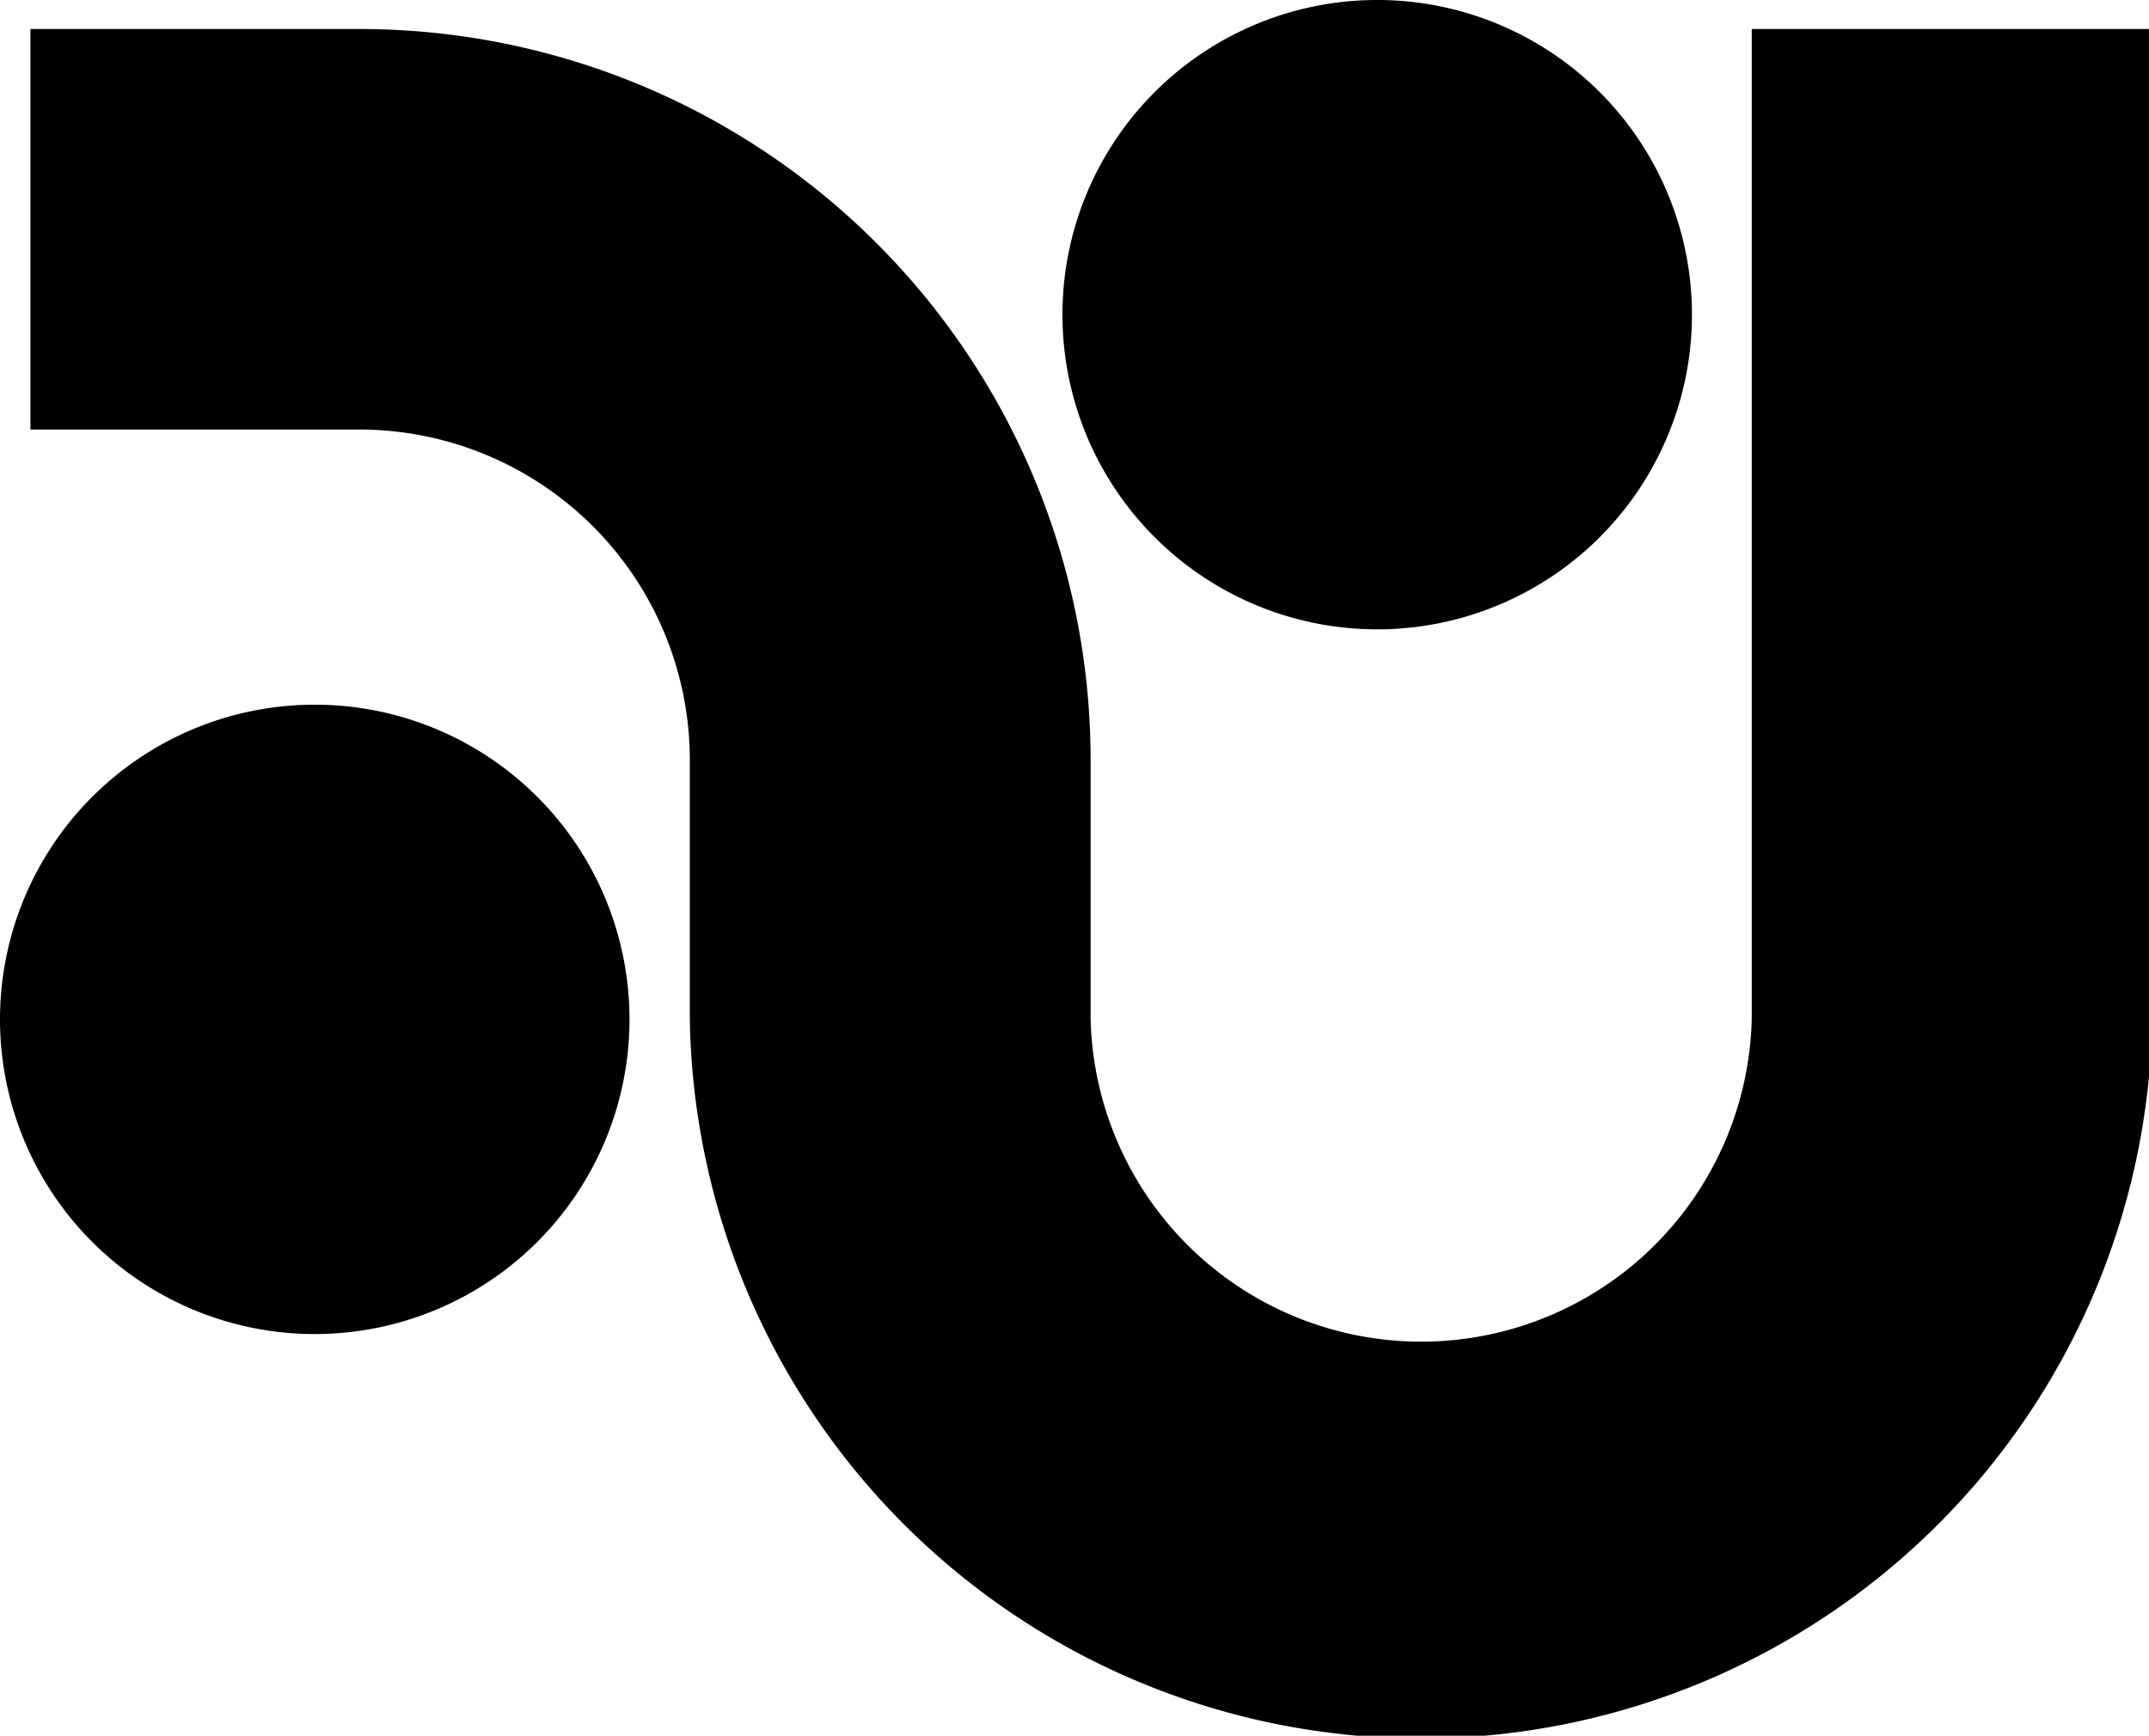
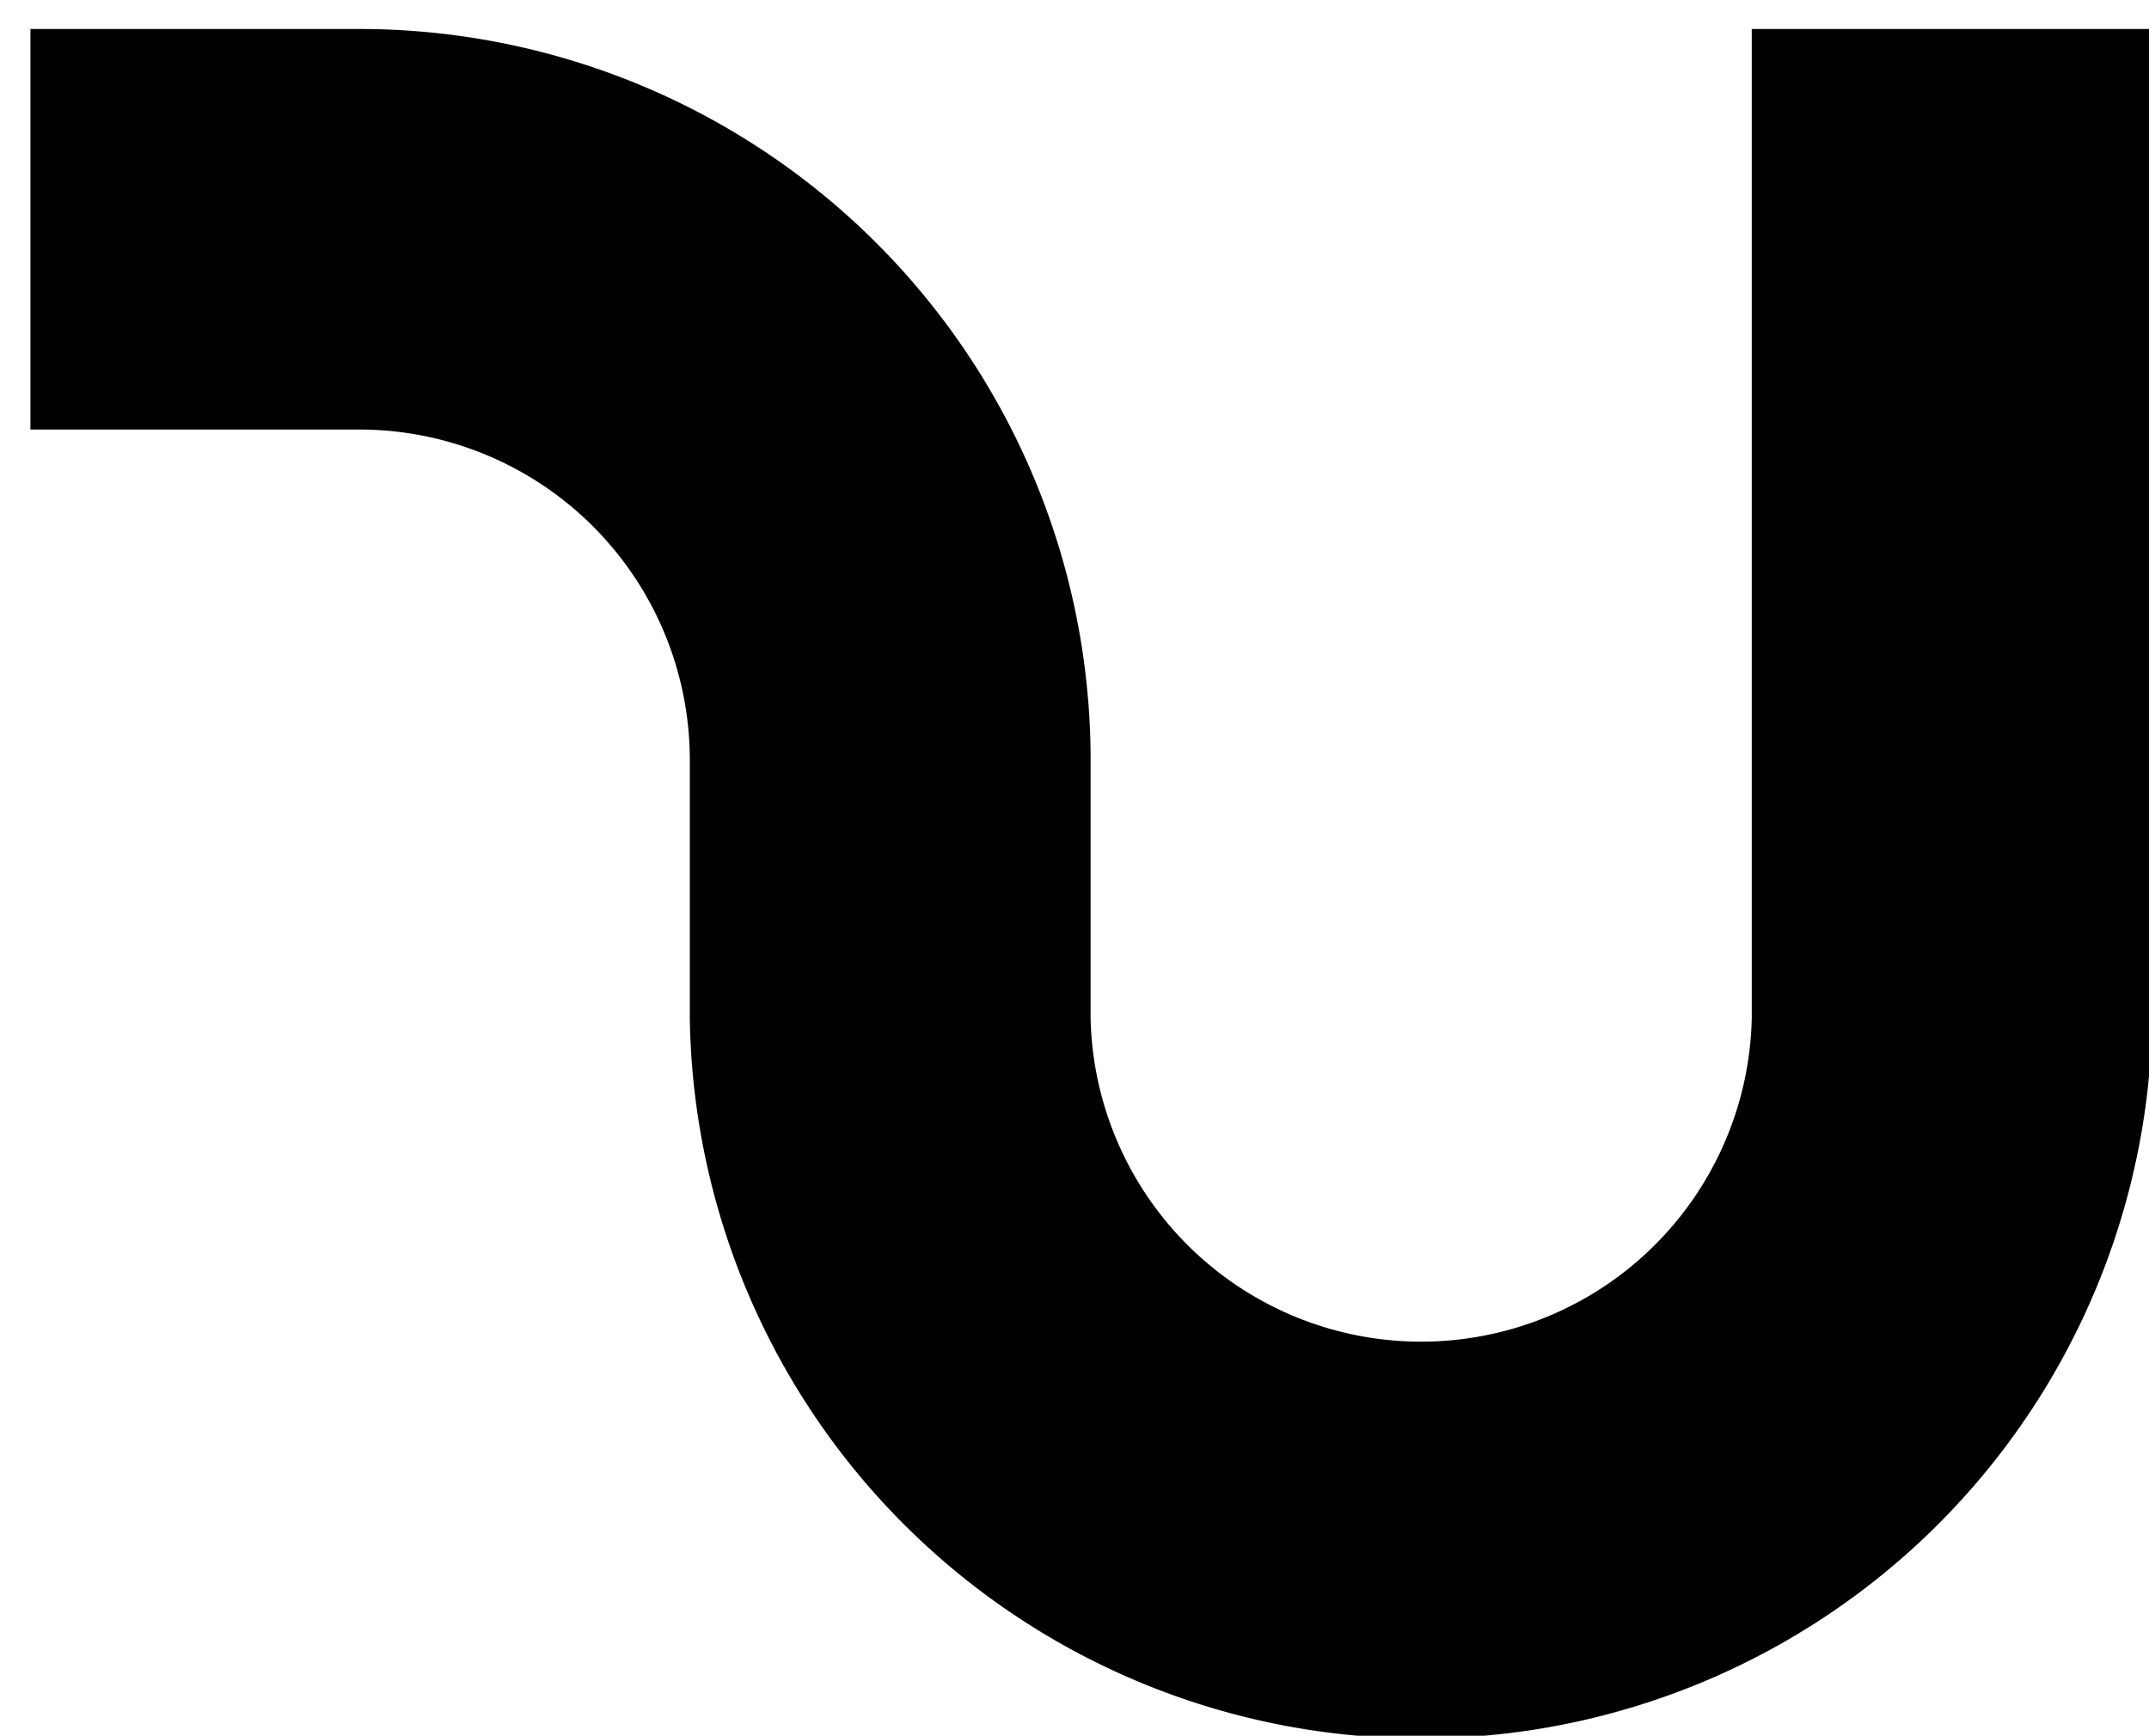
<svg xmlns="http://www.w3.org/2000/svg" xmlns:ns1="http://www.inkscape.org/namespaces/inkscape" xmlns:ns2="http://sodipodi.sourceforge.net/DTD/sodipodi-0.dtd" width="32.568mm" height="26.311mm" viewBox="0 0 32.568 26.311" version="1.1" id="svg8" ns1:version="0.92.4 (5da689c313, 2019-01-14)" ns2:docname="AUG.svg">
  <defs id="defs2" />
  <ns2:namedview id="base" pagecolor="#ffffff" bordercolor="#666666" borderopacity="1.0" ns1:pageopacity="0.0" ns1:pageshadow="2" ns1:zoom="0.35" ns1:cx="565.8307" ns1:cy="101.15024" ns1:document-units="mm" ns1:current-layer="layer1" showgrid="false" fit-margin-top="0" fit-margin-left="0" fit-margin-right="0" fit-margin-bottom="0" ns1:window-width="1768" ns1:window-height="1177" ns1:window-x="144" ns1:window-y="-8" ns1:window-maximized="1" />
  <g ns1:label="Vrstva 1" ns1:groupmode="layer" id="layer1" transform="translate(172.766,-149.285)">
    <g id="g833" transform="matrix(0.265,0,0,0.265,-172.766,149.306)">
-       <path id="path817" d="m 78.76,35.92 a 18,18 0 1 0 -18,-18 18,18 0 0 0 18,18 z" ns1:connector-curvature="0" />
-       <path id="path819" d="m 18,40.23 a 18,18 0 1 0 18,18 18,18 0 0 0 -18,-18 z" ns1:connector-curvature="0" />
      <path id="path821" d="m 123.09,1.58 h -22.91 v 56.61 a 18.91,18.91 0 0 1 -37.81,0 V 43.39 A 41.81,41.81 0 0 0 20.54,1.58 H 1.74 v 22.91 h 18.8 a 18.91,18.91 0 0 1 18.91,18.9 v 14.8 a 41.82,41.82 0 0 0 83.63,0 z" ns1:connector-curvature="0" />
    </g>
  </g>
</svg>